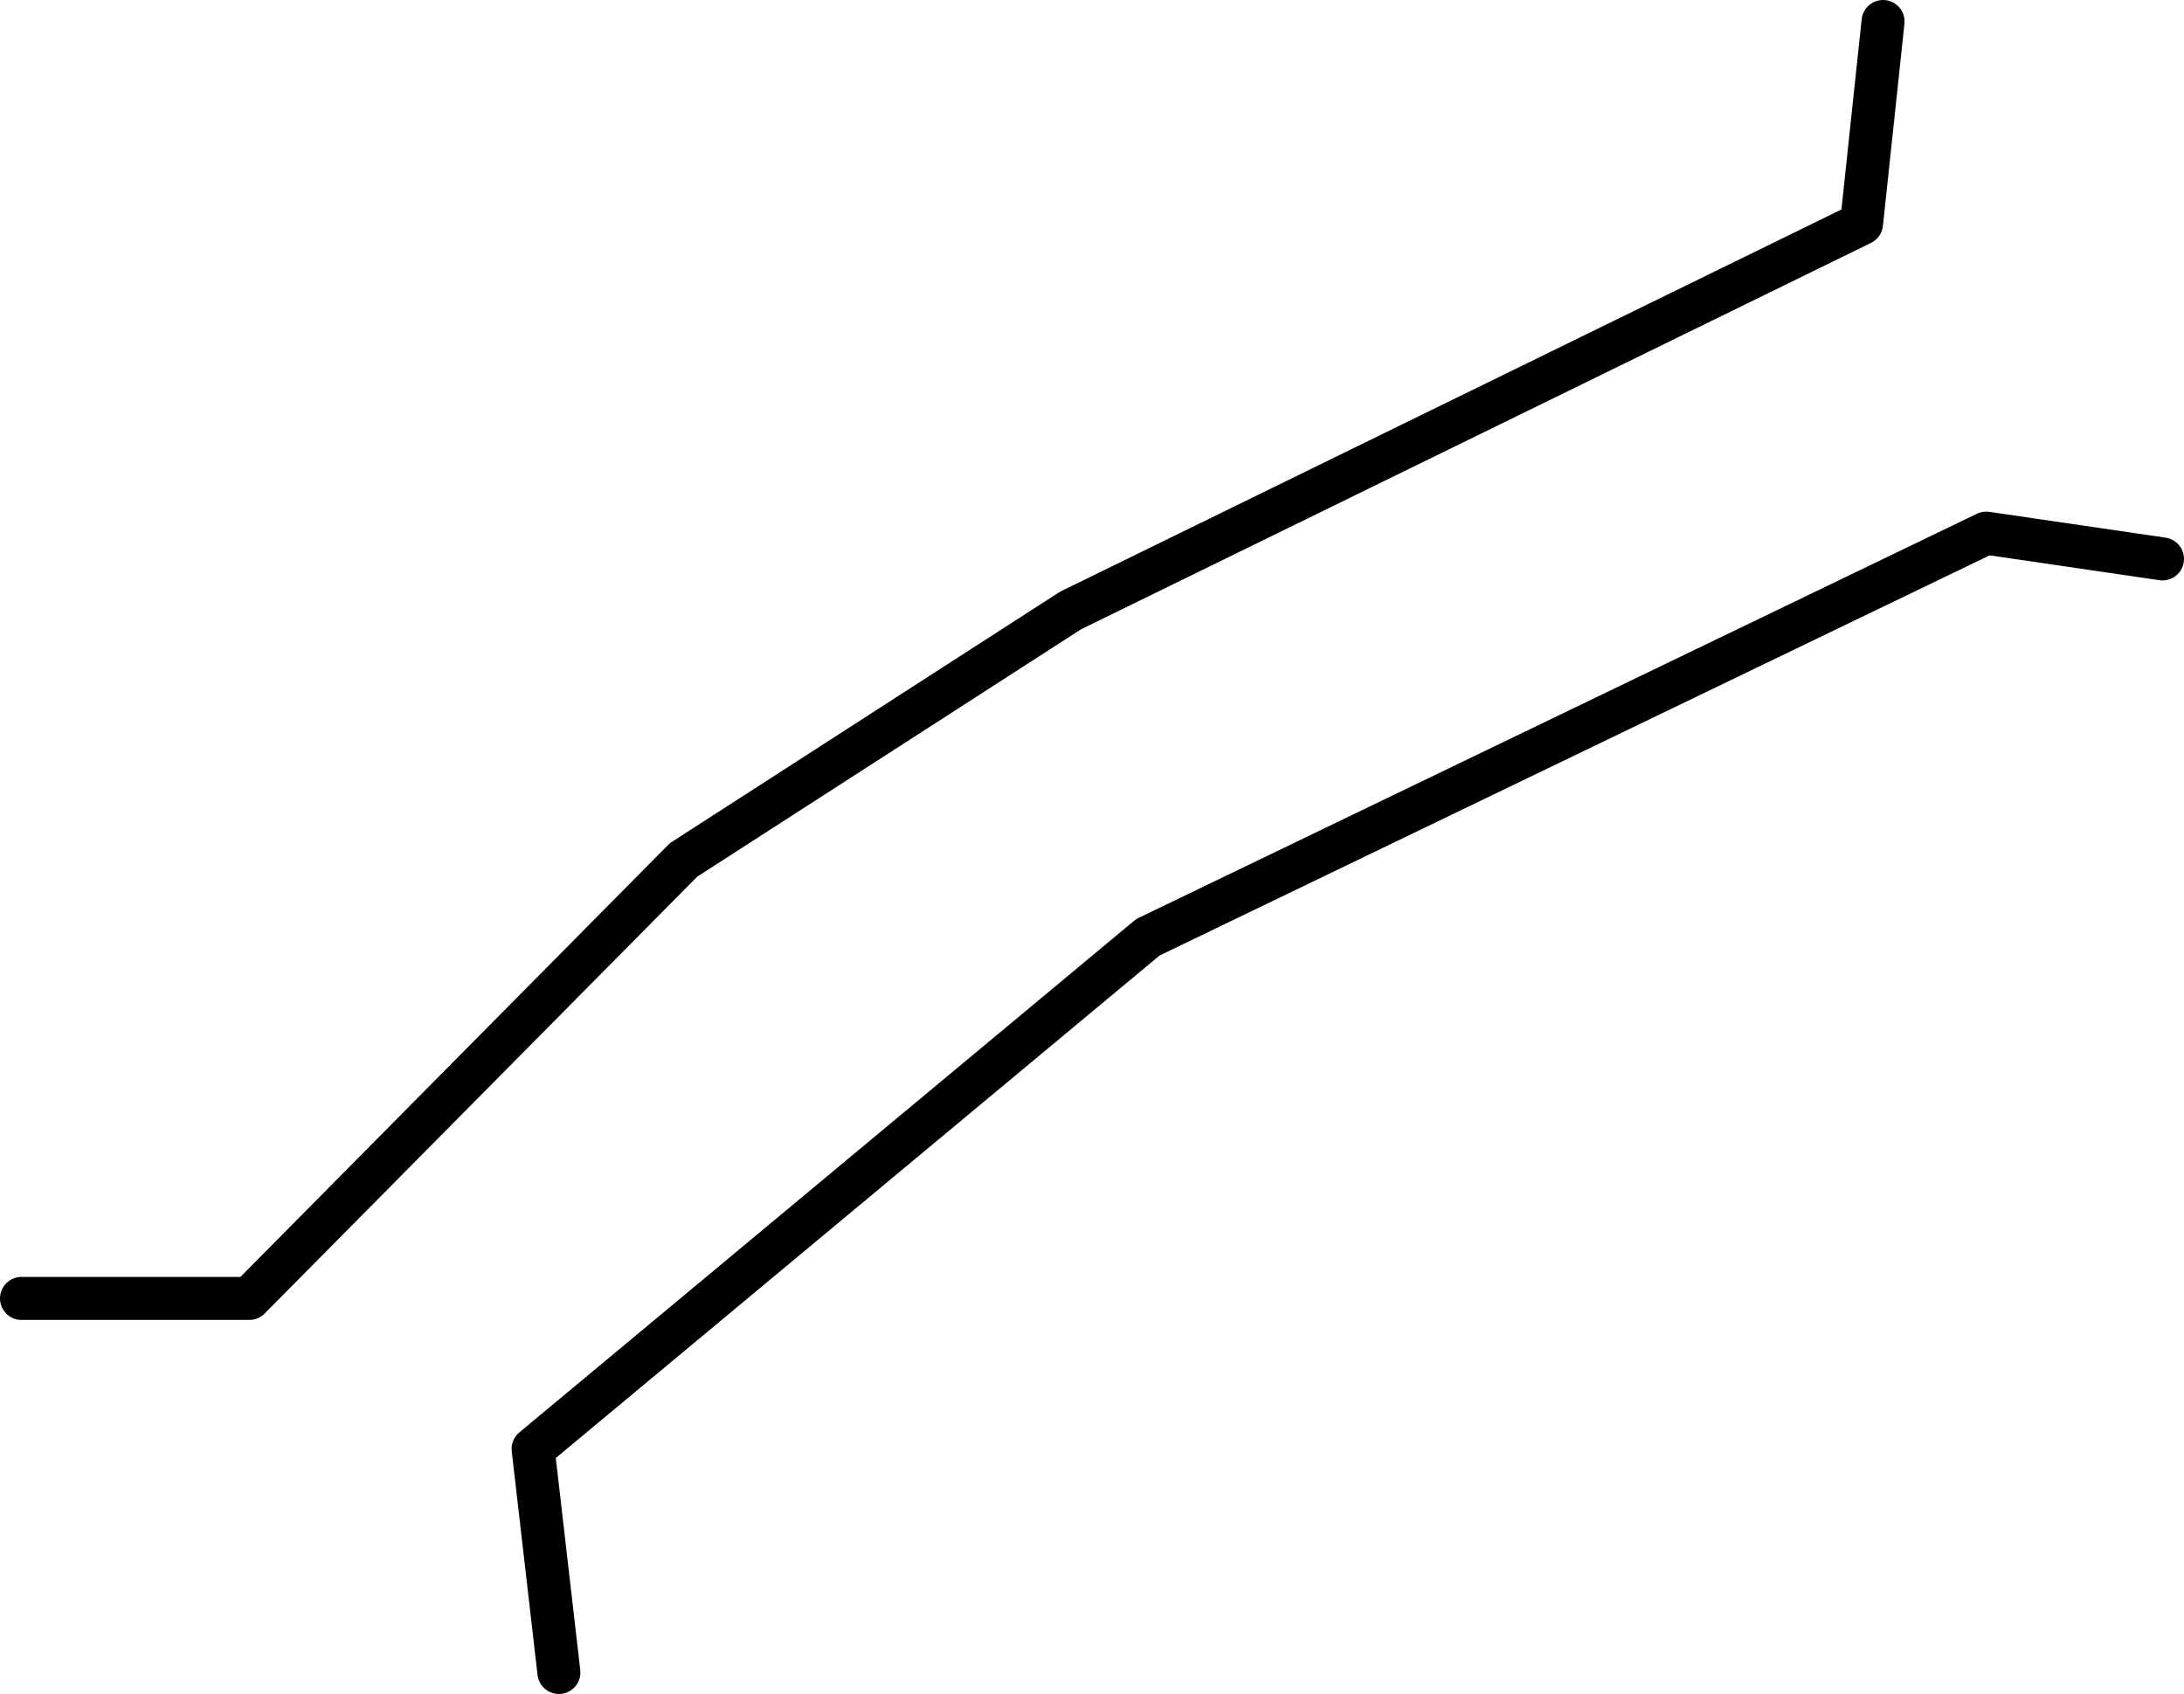
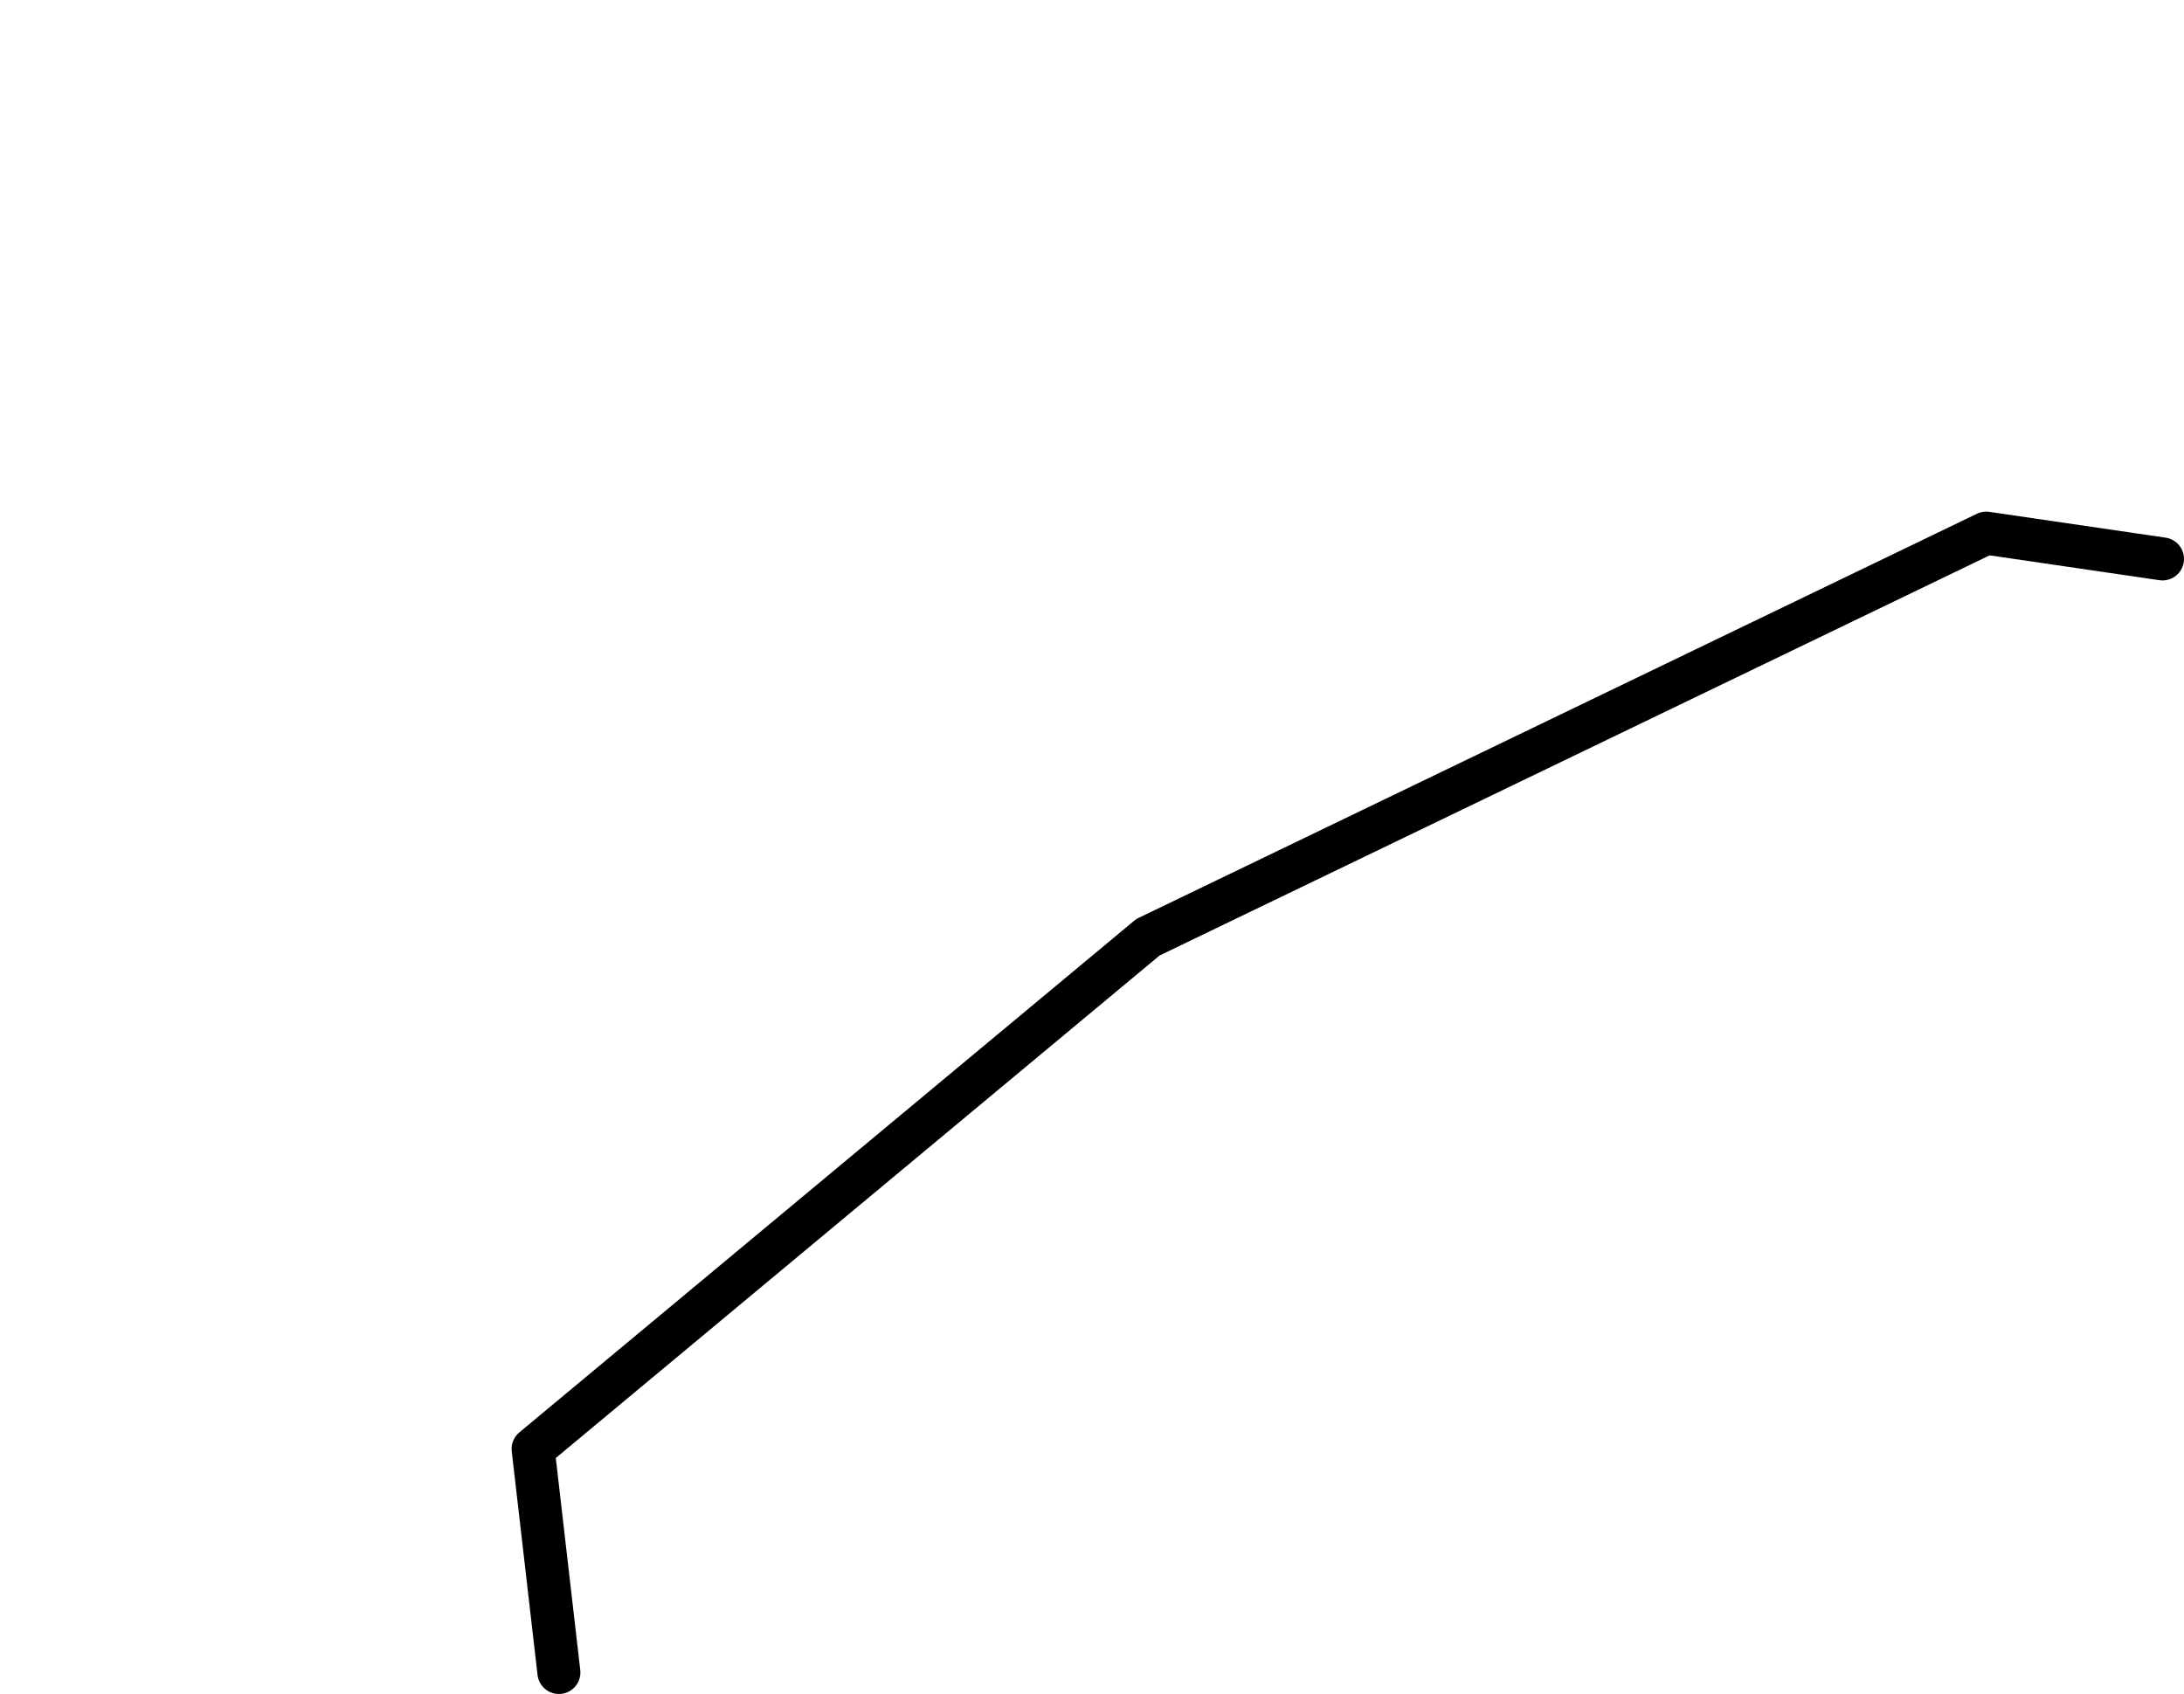
<svg xmlns="http://www.w3.org/2000/svg" height="19.7px" width="25.4px">
  <g transform="matrix(1.0, 0.0, 0.0, 1.0, 111.5, 99.15)">
-     <path d="M-111.25 -84.05 L-108.6 -84.05 -103.55 -89.15 -99.05 -92.05 -89.85 -96.55 -89.6 -98.9 M-86.35 -92.65 L-88.4 -92.95 -98.15 -88.25 -105.3 -82.3 -105.0 -79.7" fill="none" stroke="#000000" stroke-linecap="round" stroke-linejoin="round" stroke-width="0.5" />
+     <path d="M-111.25 -84.05 M-86.35 -92.65 L-88.4 -92.95 -98.15 -88.25 -105.3 -82.3 -105.0 -79.7" fill="none" stroke="#000000" stroke-linecap="round" stroke-linejoin="round" stroke-width="0.5" />
  </g>
</svg>